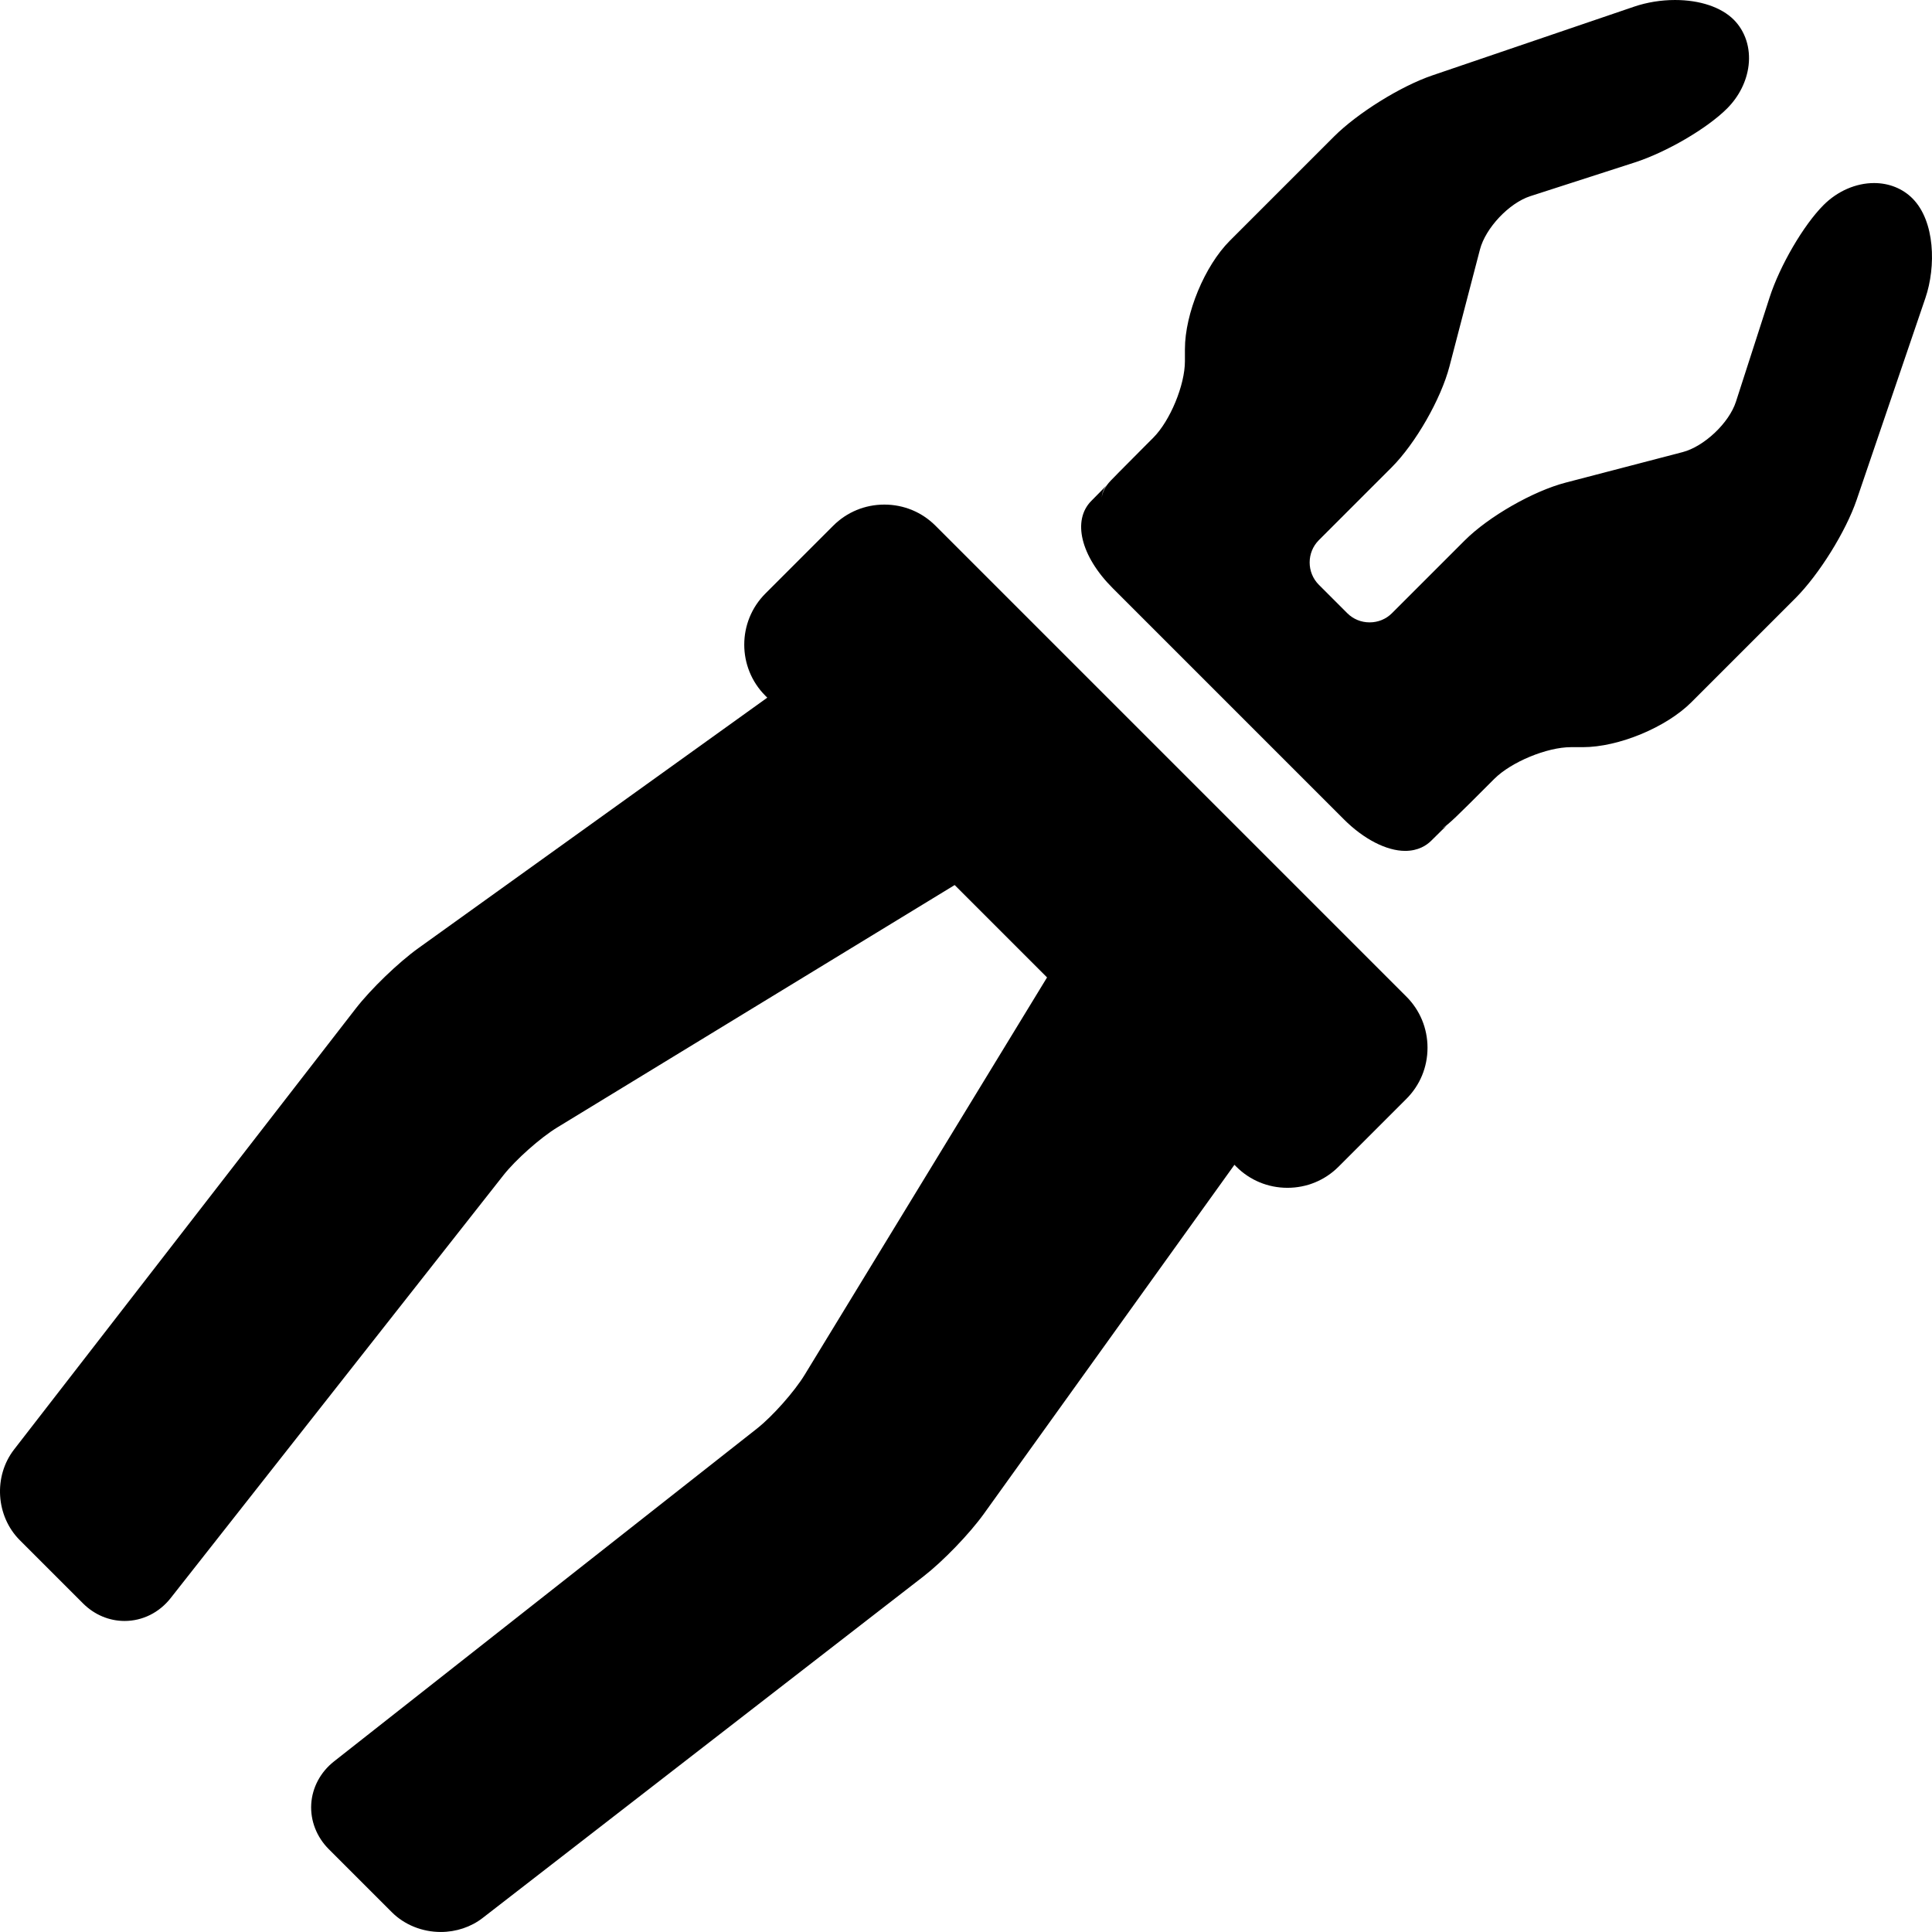
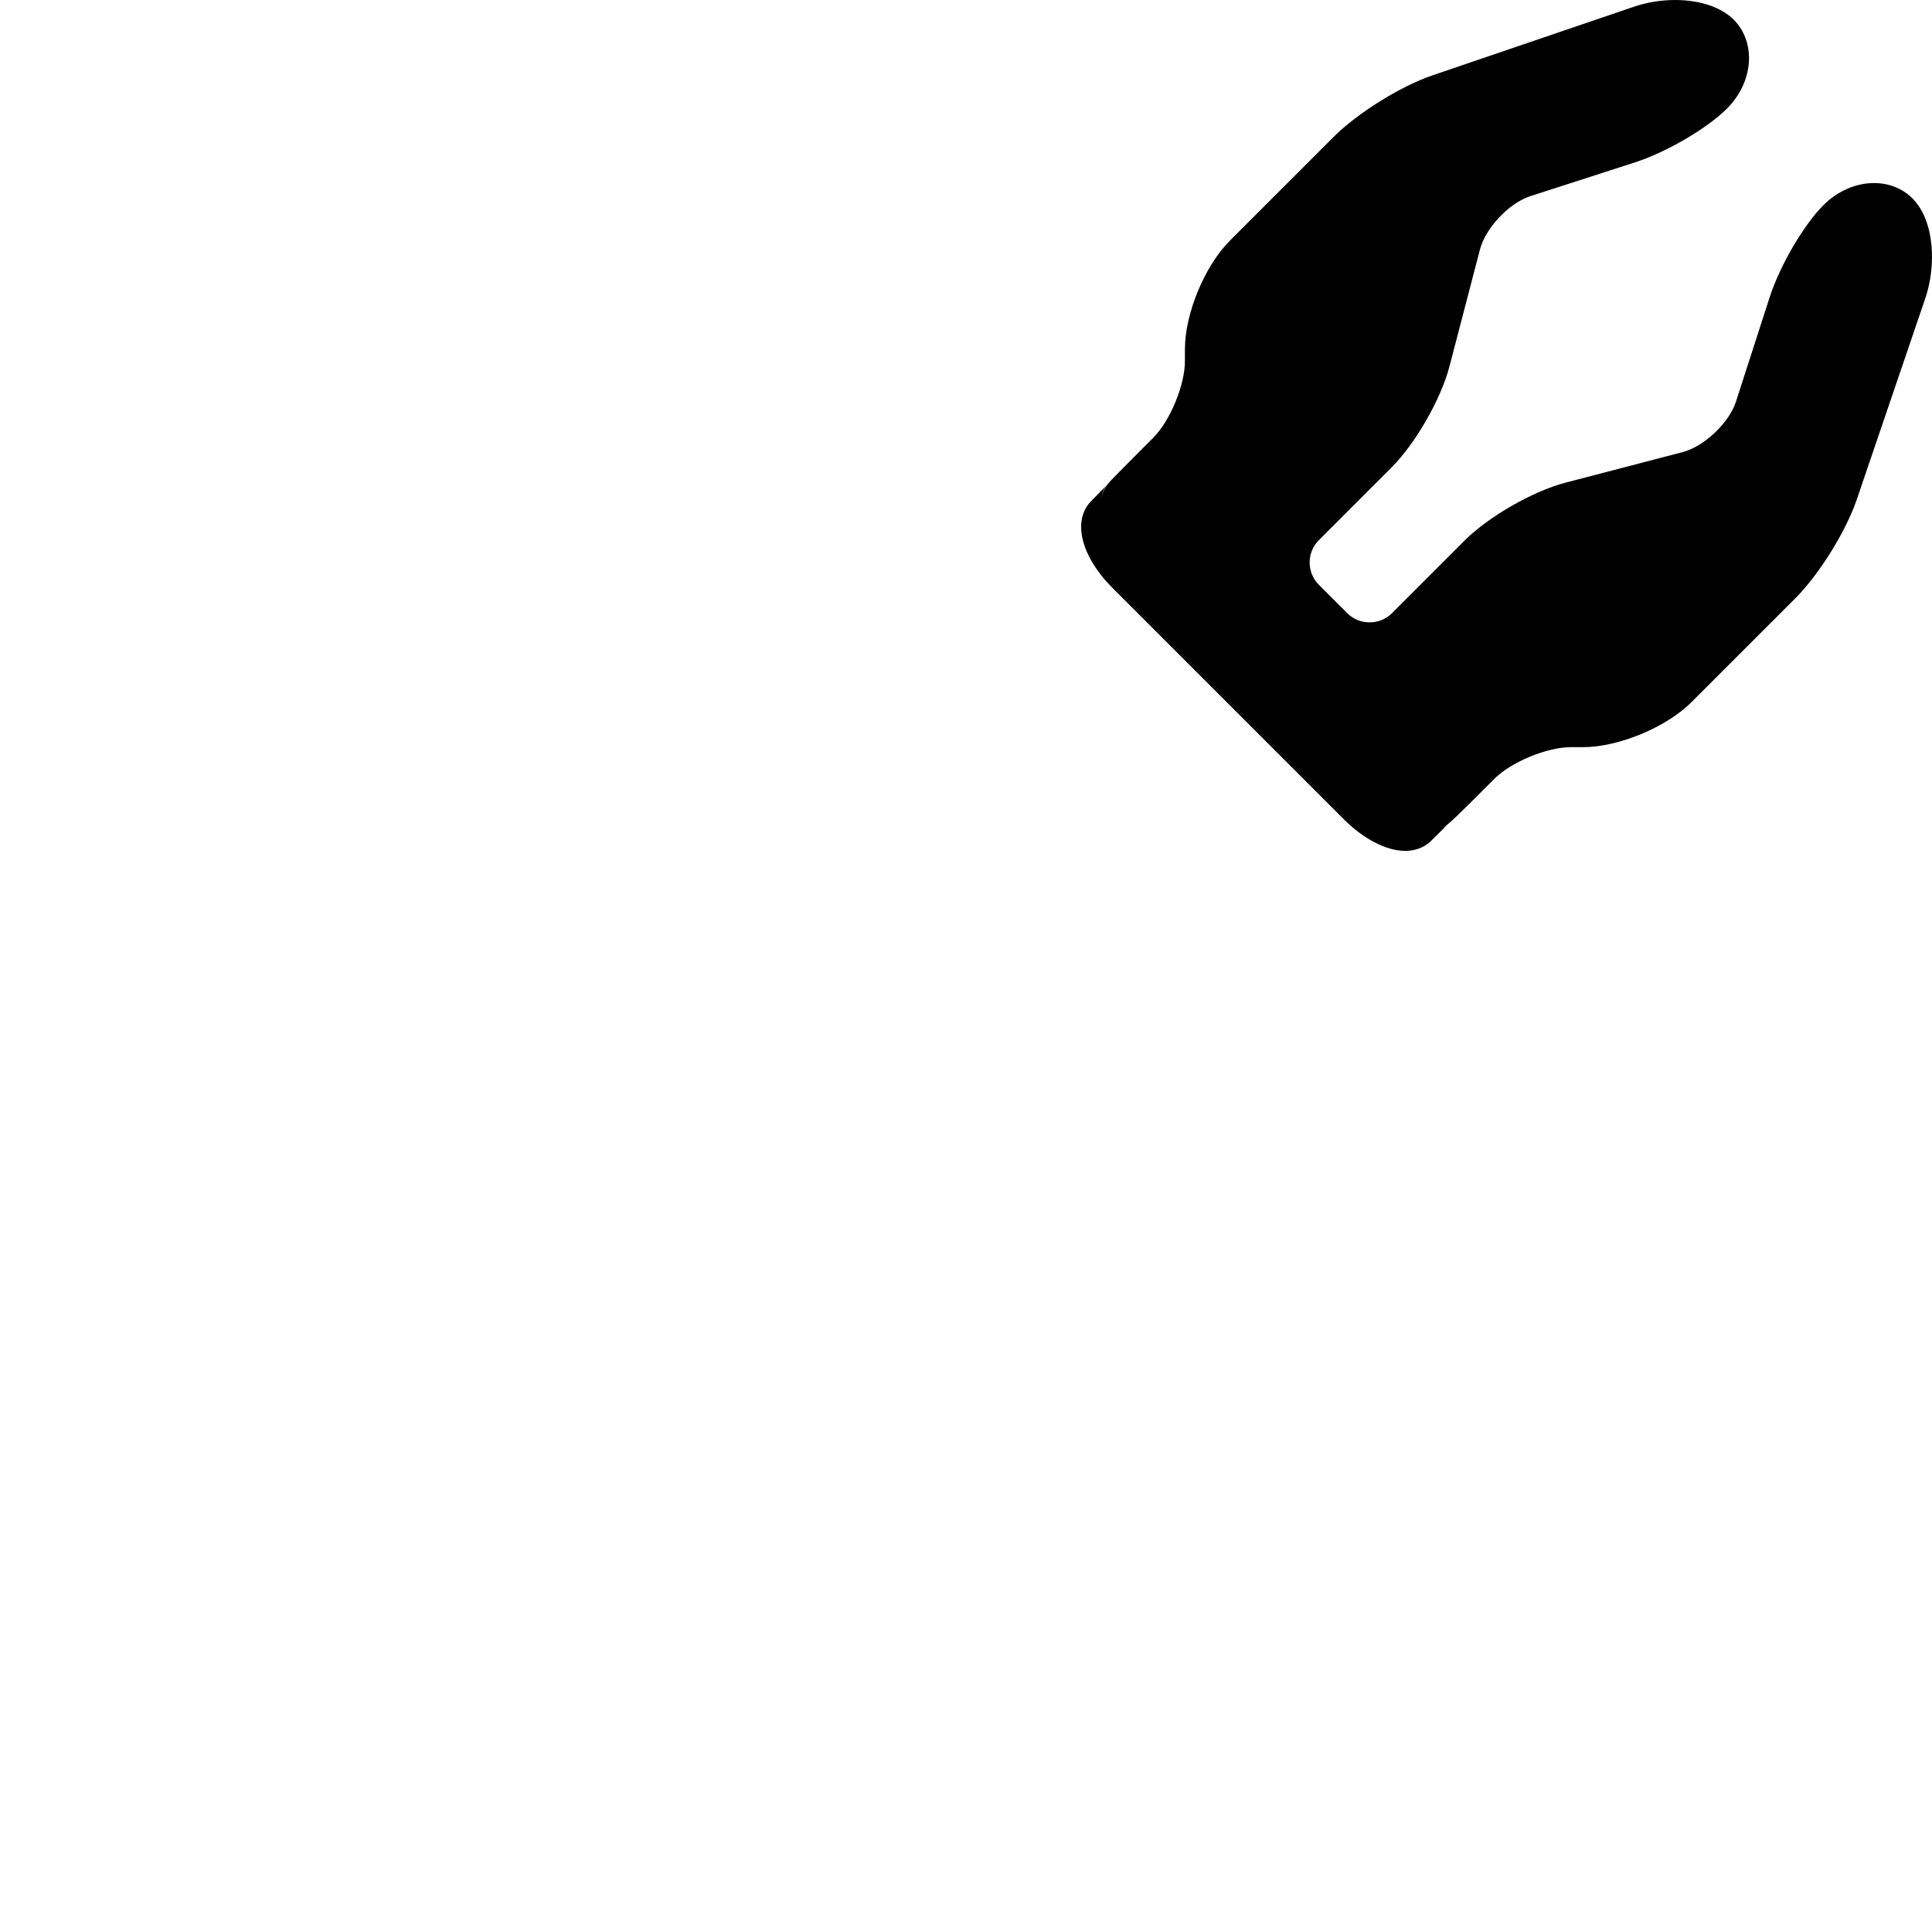
<svg xmlns="http://www.w3.org/2000/svg" fill="#000000" height="800px" width="800px" version="1.1" id="Capa_1" viewBox="0 0 427.581 427.581" xml:space="preserve">
  <g>
    <path d="M423.241,43.896c-2.181-2.182-5.191-3.383-8.478-3.383c-4.016,0-8.091,1.772-11.182,4.864   c-4.423,4.422-9.669,13.407-11.943,20.454l-7.451,23.084c-1.516,4.693-7.03,9.902-11.802,11.147l-25.864,6.745   c-7.247,1.889-17.074,7.519-22.371,12.816l-16.083,16.083c-1.313,1.313-3.071,2.036-4.95,2.036c-1.879,0-3.638-0.724-4.95-2.035   l-6.274-6.274c-2.729-2.729-2.729-7.171,0-9.9l16.084-16.083c5.297-5.297,10.927-15.123,12.816-22.371l6.745-25.864   c1.245-4.771,6.453-10.286,11.146-11.802l23.085-7.451c7.047-2.274,16.032-7.521,20.454-11.943   c2.663-2.662,4.356-6.055,4.768-9.551c0.457-3.879-0.741-7.563-3.286-10.108c-2.768-2.77-7.502-4.358-12.987-4.358   c-3.103,0-6.24,0.511-9.073,1.476l-44.669,15.217c-6.986,2.38-16.548,8.333-21.767,13.553l-23.018,23.017   c-5.58,5.579-9.95,16.13-9.95,24.021v2.658c0,5.289-3.281,13.21-7.02,16.948l-1.544,1.544c-2.345,2.344-4.469,4.483-6.001,6.04   c-0.779,0.792-1.408,1.436-1.84,1.883c-1.343,1.395-1.887,2.678-2.008,3.786c0.081-1.057,0.465-2.049,1.093-2.768   c-0.235,0.27-1.471,1.555-3.374,3.458c-4.305,4.307-2.368,12.257,4.709,19.333l51.177,51.177c4.364,4.365,9.429,6.971,13.546,6.971   c2.913,0,4.755-1.23,5.787-2.263c1.903-1.902,3.189-3.138,3.458-3.373c-0.111,0.098-0.477,0.396-1.05,0.661   c1.398-0.824,3.679-3.104,9.989-9.417l1.543-1.543c3.74-3.739,11.661-7.02,16.95-7.02h2.658c7.891,0,18.441-4.37,24.02-9.95   l23.018-23.017c5.219-5.218,11.172-14.779,13.553-21.768l15.216-44.668C428.486,59.023,428.28,48.936,423.241,43.896z    M244.361,112.831c-0.116-0.221-0.219-0.444-0.298-0.673C244.15,112.402,244.252,112.627,244.361,112.831z M244.969,113.734   c-0.092-0.108-0.176-0.219-0.256-0.332C244.804,113.53,244.888,113.637,244.969,113.734z M244.692,113.372   c-0.121-0.173-0.229-0.349-0.324-0.529C244.473,113.04,244.584,113.216,244.692,113.372z" />
-     <path d="M207.034,116.346c-3.013-3.014-7.03-4.673-11.313-4.673c-4.283,0-8.301,1.659-11.314,4.673l-15.014,15.014   c-6.239,6.238-6.239,16.389,0,22.627l0.416,0.416l-77.219,55.439c-4.431,3.181-10.518,9.051-13.859,13.362L3.117,320.793   c-4.604,5.942-4.048,14.761,1.269,20.076l13.978,13.978c2.512,2.512,5.783,3.896,9.214,3.896c3.946,0,7.657-1.84,10.181-5.048   l73.656-93.599c2.717-3.452,8.178-8.298,11.925-10.583l87.943-53.64l20.445,20.445l-53.64,87.943   c-2.285,3.746-7.131,9.207-10.582,11.923l-93.6,73.657c-2.977,2.343-4.809,5.781-5.025,9.434c-0.217,3.652,1.194,7.283,3.873,9.961   l13.979,13.978c2.771,2.772,6.712,4.361,10.812,4.362h0.001c3.399,0,6.689-1.099,9.264-3.094l97.589-75.615   c4.312-3.341,10.182-9.429,13.362-13.859l55.439-77.219l0.416,0.417c3.014,3.014,7.031,4.674,11.313,4.674   c4.283,0,8.301-1.66,11.314-4.674l15.014-15.013c3.014-3.014,4.674-7.031,4.674-11.313c0-4.283-1.66-8.301-4.674-11.313   L207.034,116.346z" />
  </g>
</svg>